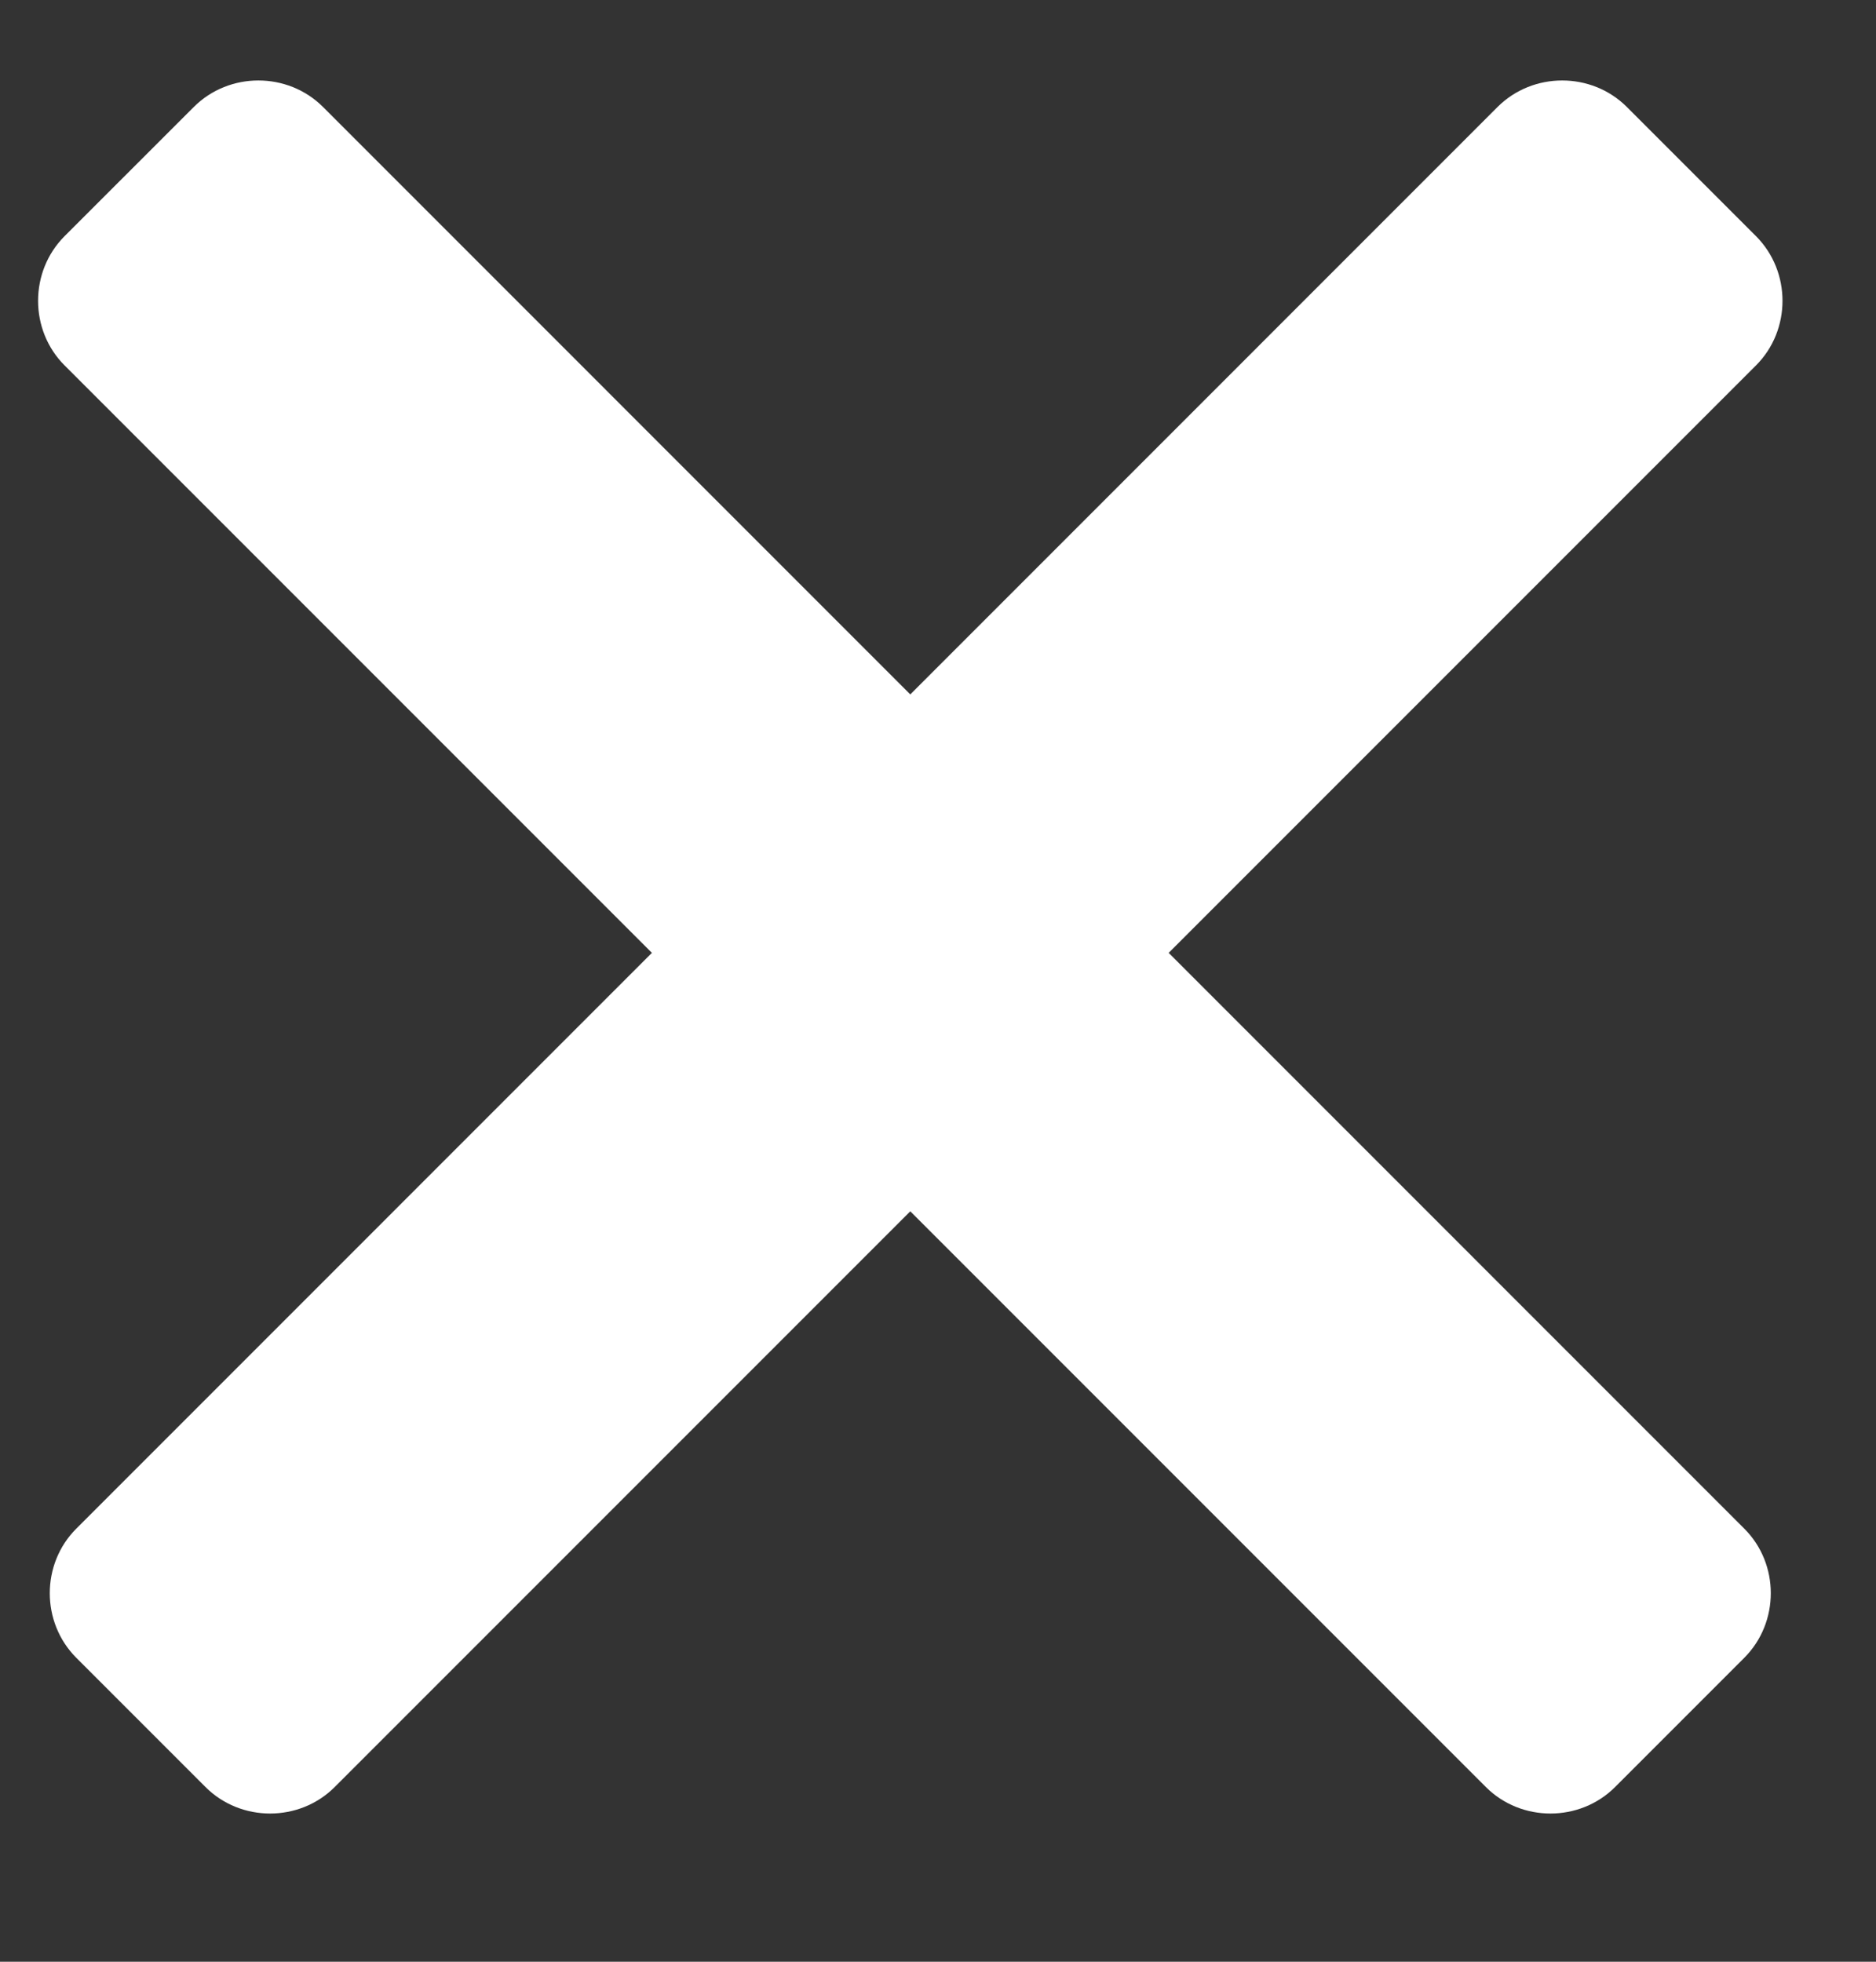
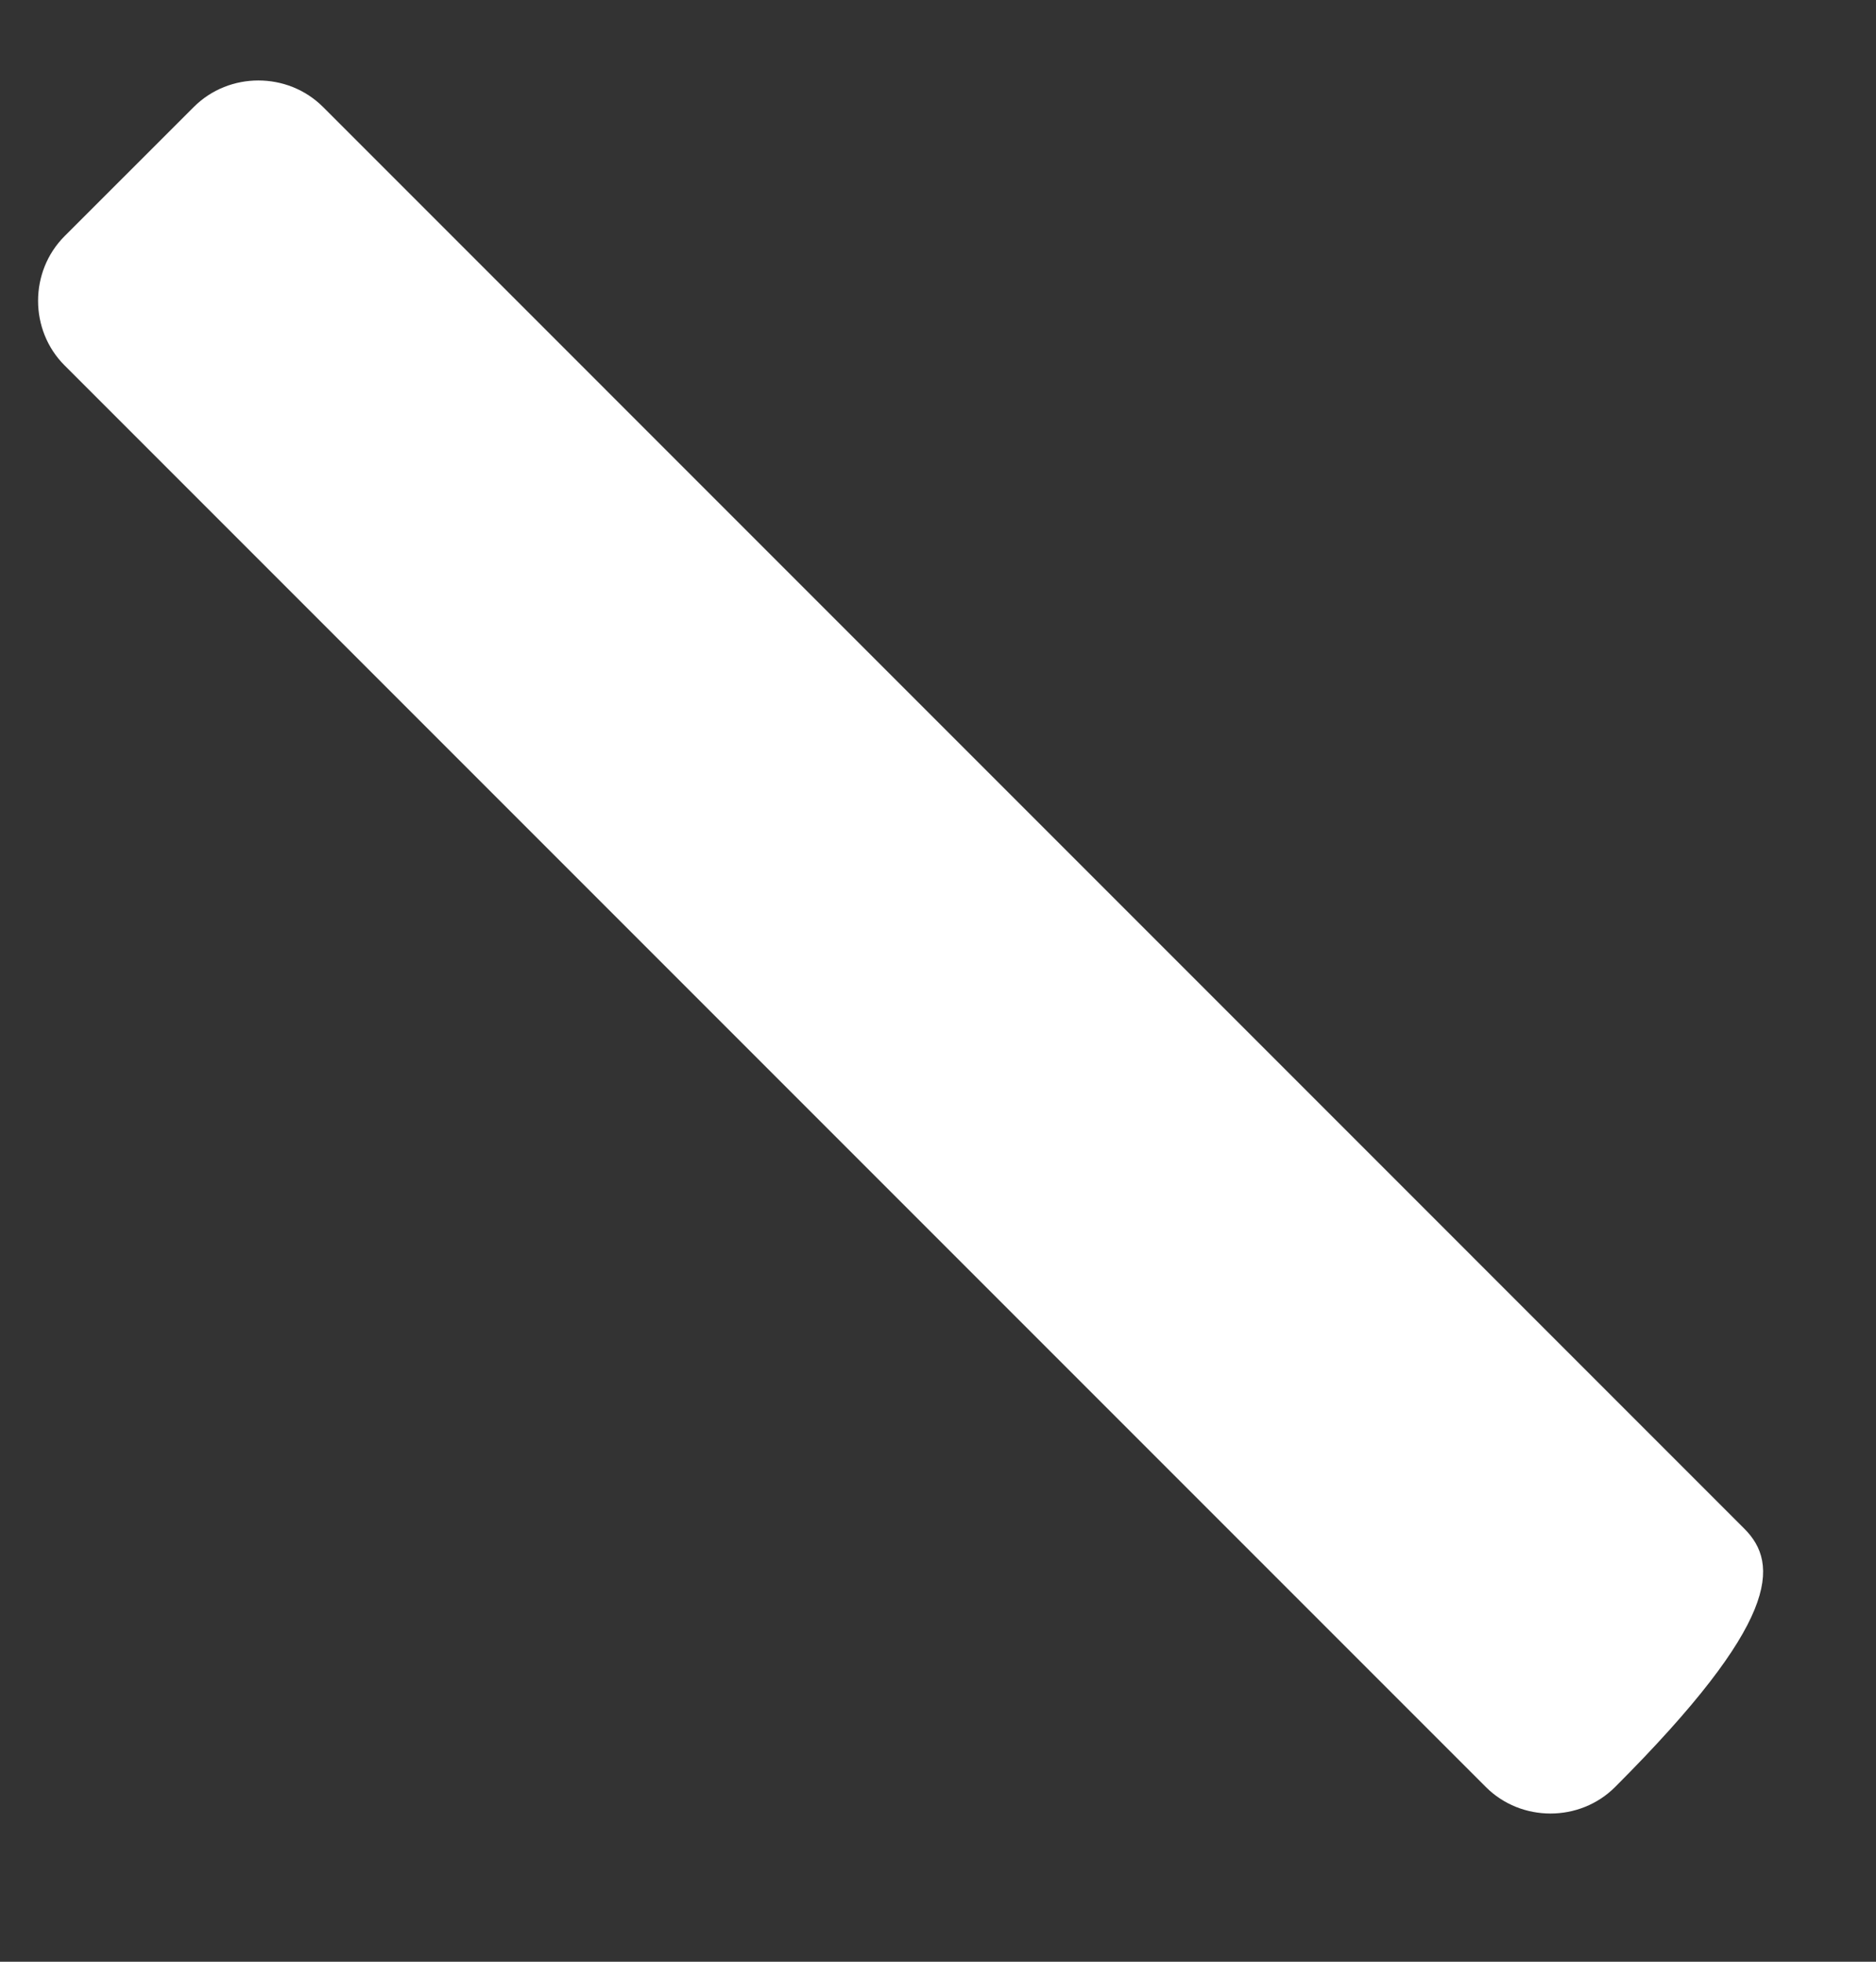
<svg xmlns="http://www.w3.org/2000/svg" width="22" height="23" viewBox="0 0 22 23" fill="none">
  <rect x="0" y="0" width="22" height="23" fill="#333333" stroke="none" />
  <g clip-path="url(#clip0_505_5592)">
-     <path d="M20.593 2.769L19.078 1.254C18.663 0.84 17.977 0.84 17.562 1.254L0.895 17.922C0.48 18.336 0.48 19.022 0.895 19.437L2.41 20.952C2.824 21.366 3.511 21.366 3.925 20.952L20.593 4.284C21.007 3.87 21.007 3.184 20.593 2.769Z" fill="white" />
-     <path d="M18.94 20.952L20.455 19.437C20.87 19.022 20.87 18.336 20.455 17.922L3.788 1.254C3.373 0.84 2.687 0.84 2.273 1.254L0.757 2.769C0.343 3.184 0.343 3.87 0.757 4.284L17.425 20.952C17.839 21.366 18.526 21.366 18.94 20.952Z" fill="white" />
+     <path d="M18.94 20.952C20.87 19.022 20.87 18.336 20.455 17.922L3.788 1.254C3.373 0.84 2.687 0.84 2.273 1.254L0.757 2.769C0.343 3.184 0.343 3.87 0.757 4.284L17.425 20.952C17.839 21.366 18.526 21.366 18.94 20.952Z" fill="white" />
  </g>
  <defs>
    <clipPath id="clip0_505_5592">
      <rect width="21.351" height="22" fill="white" transform="translate(0 0.2)" />
    </clipPath>
  </defs>
</svg>